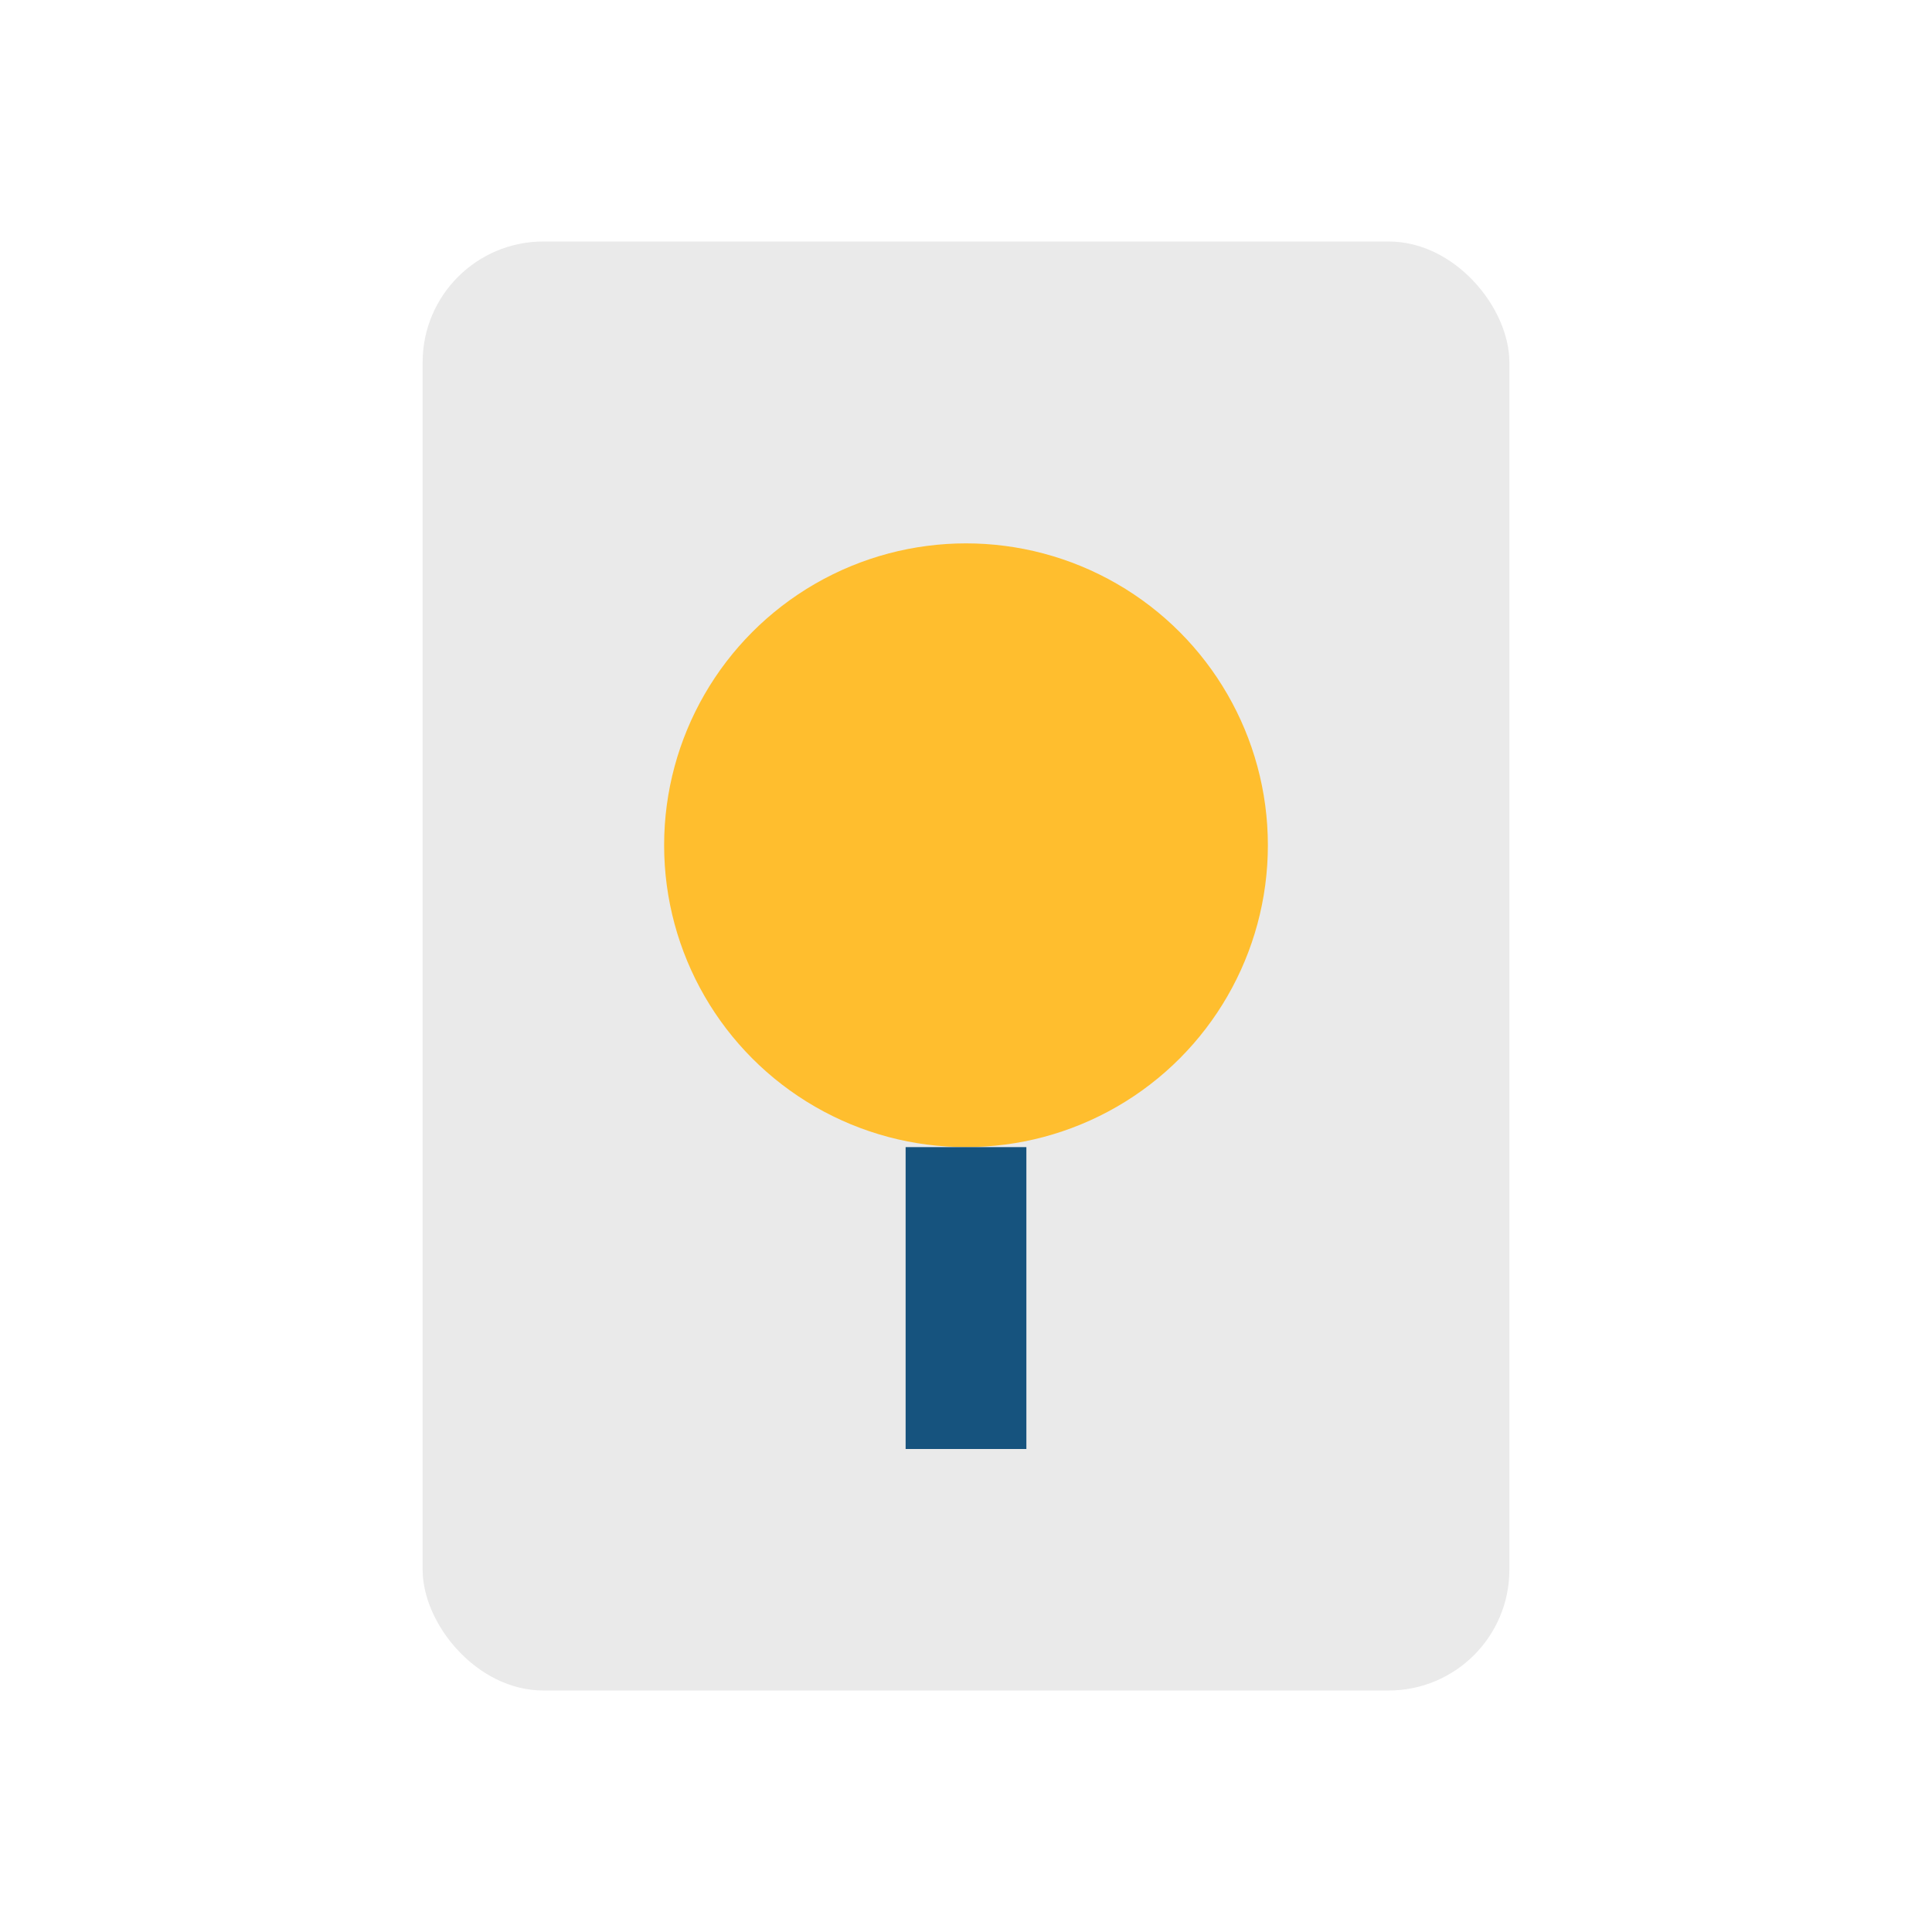
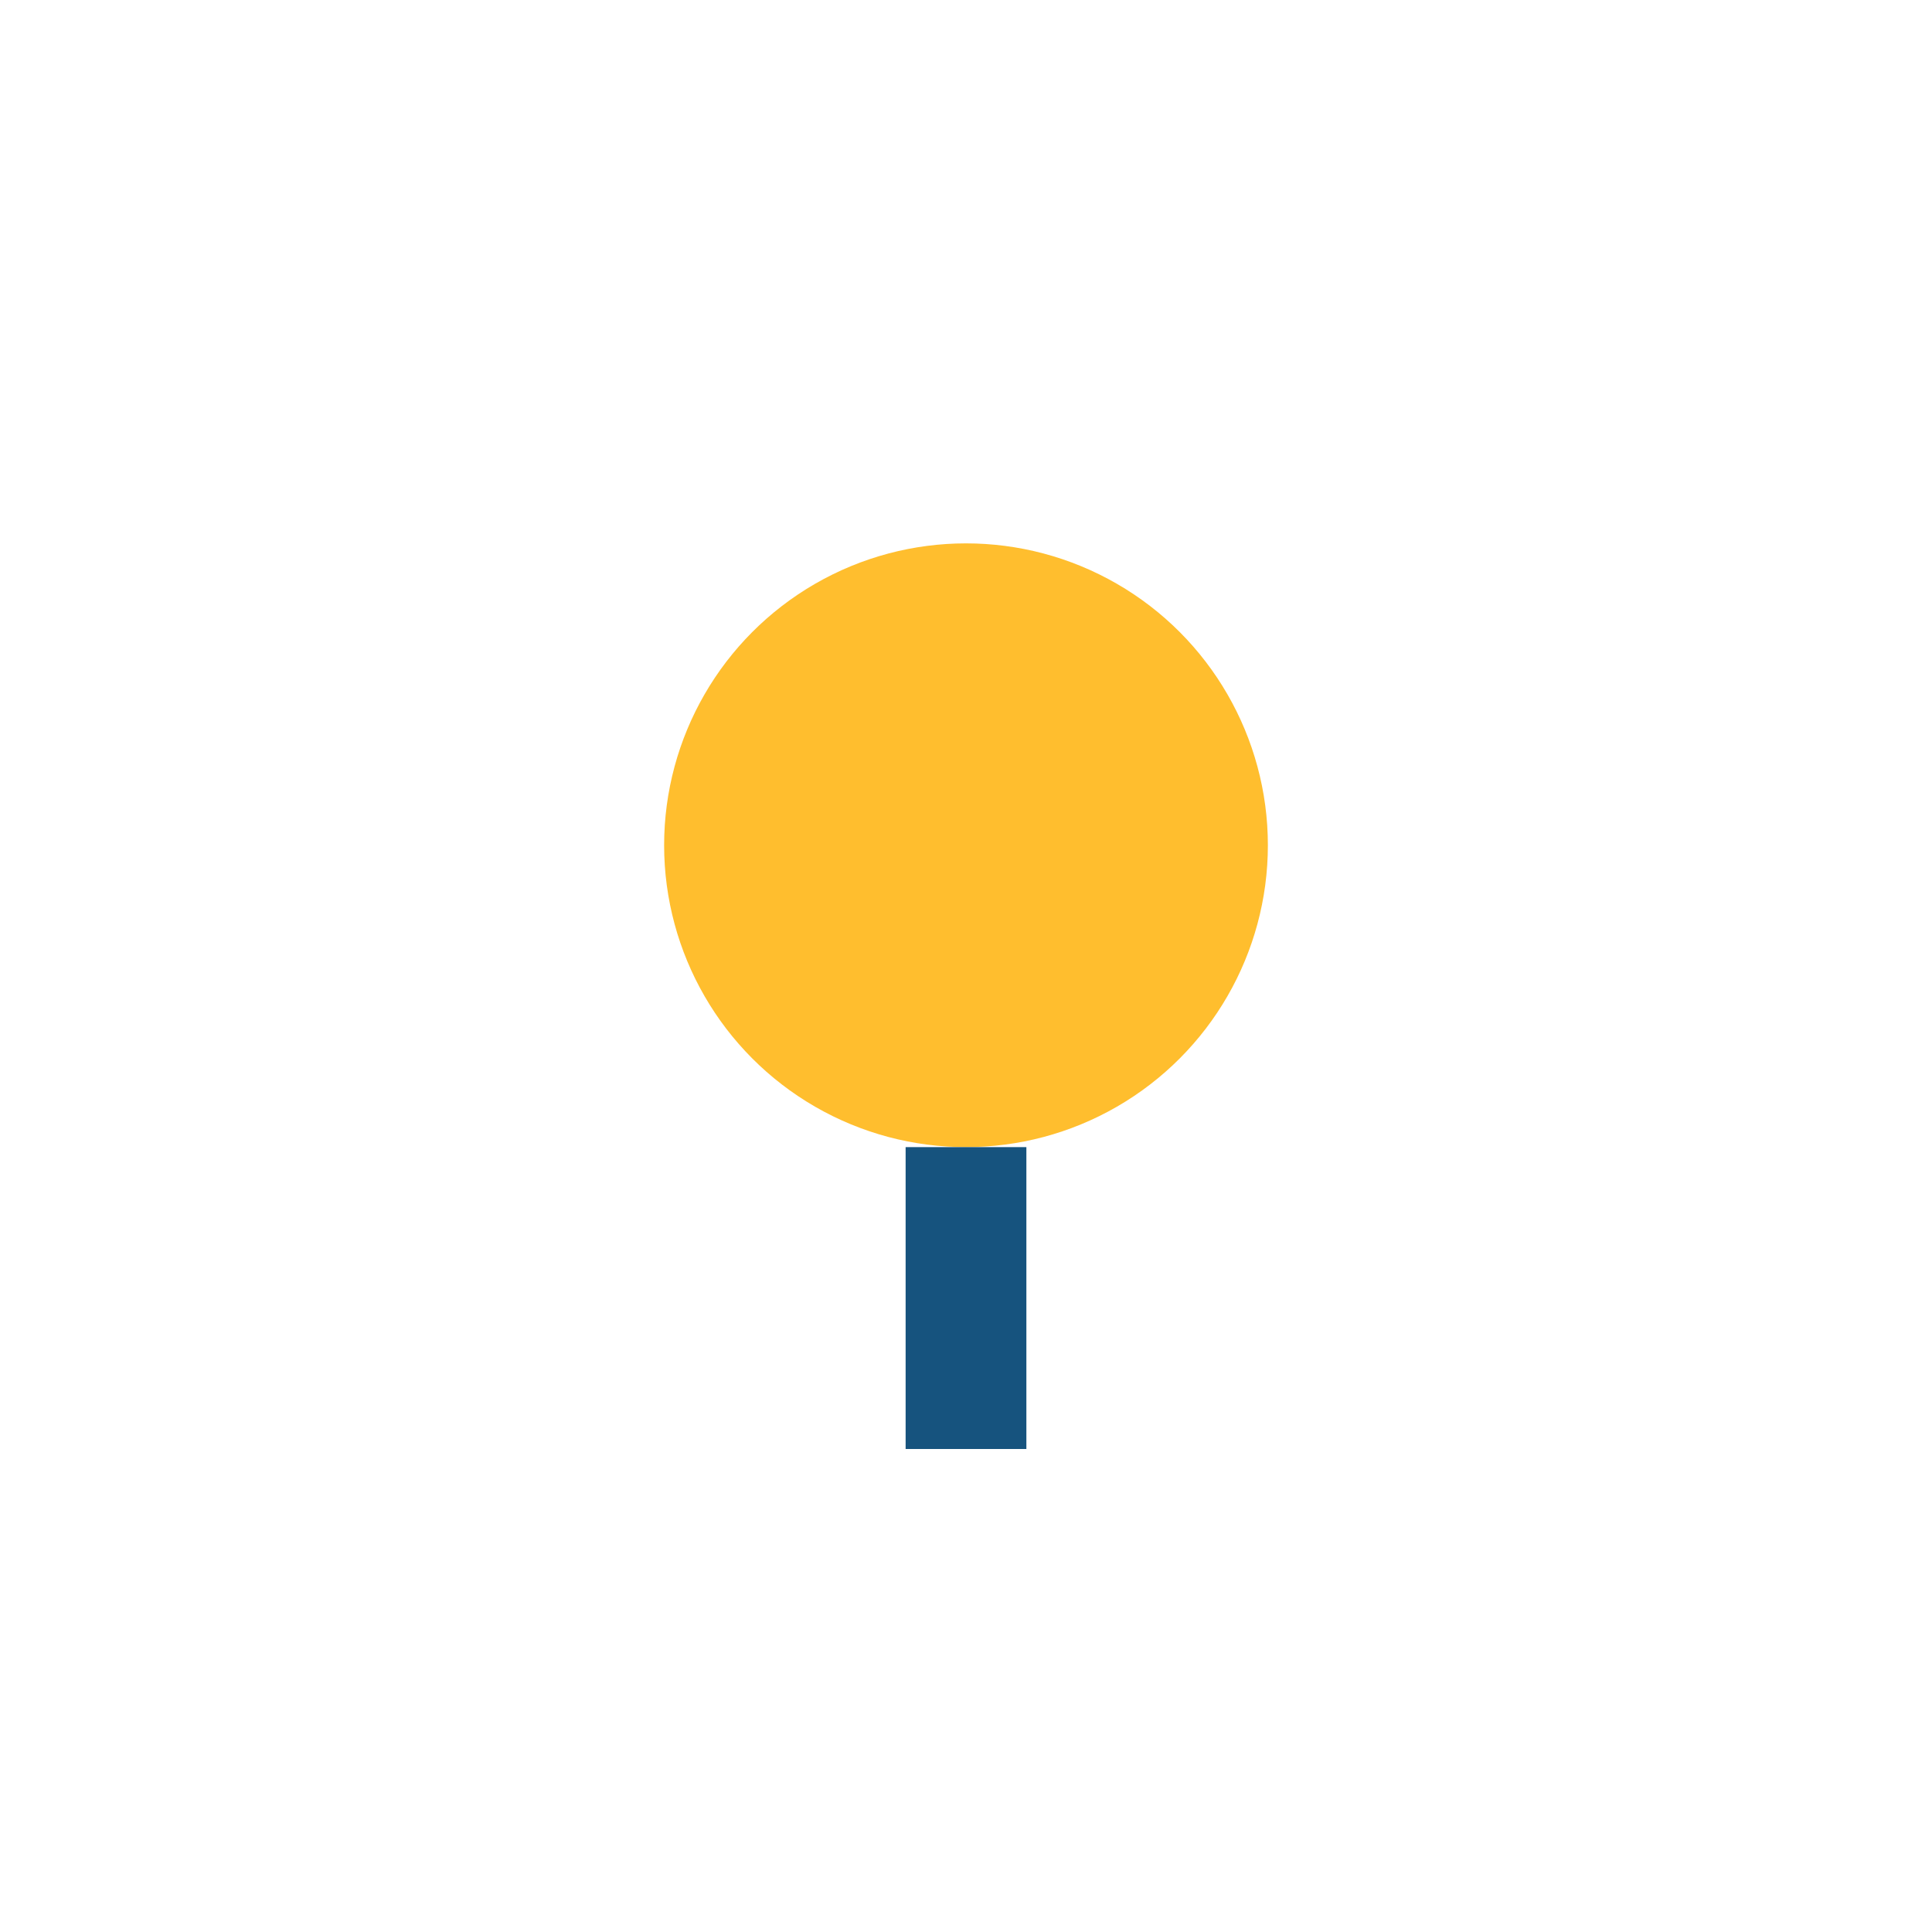
<svg xmlns="http://www.w3.org/2000/svg" width="32" height="32" viewBox="0 0 32 32">
-   <rect x="7" y="4" width="18" height="24" rx="2" fill="#eaeaea" />
  <circle cx="16" cy="14" r="5" fill="#ffbe2e" />
  <path d="M16 19v5" stroke="#16537e" stroke-width="2" />
</svg>